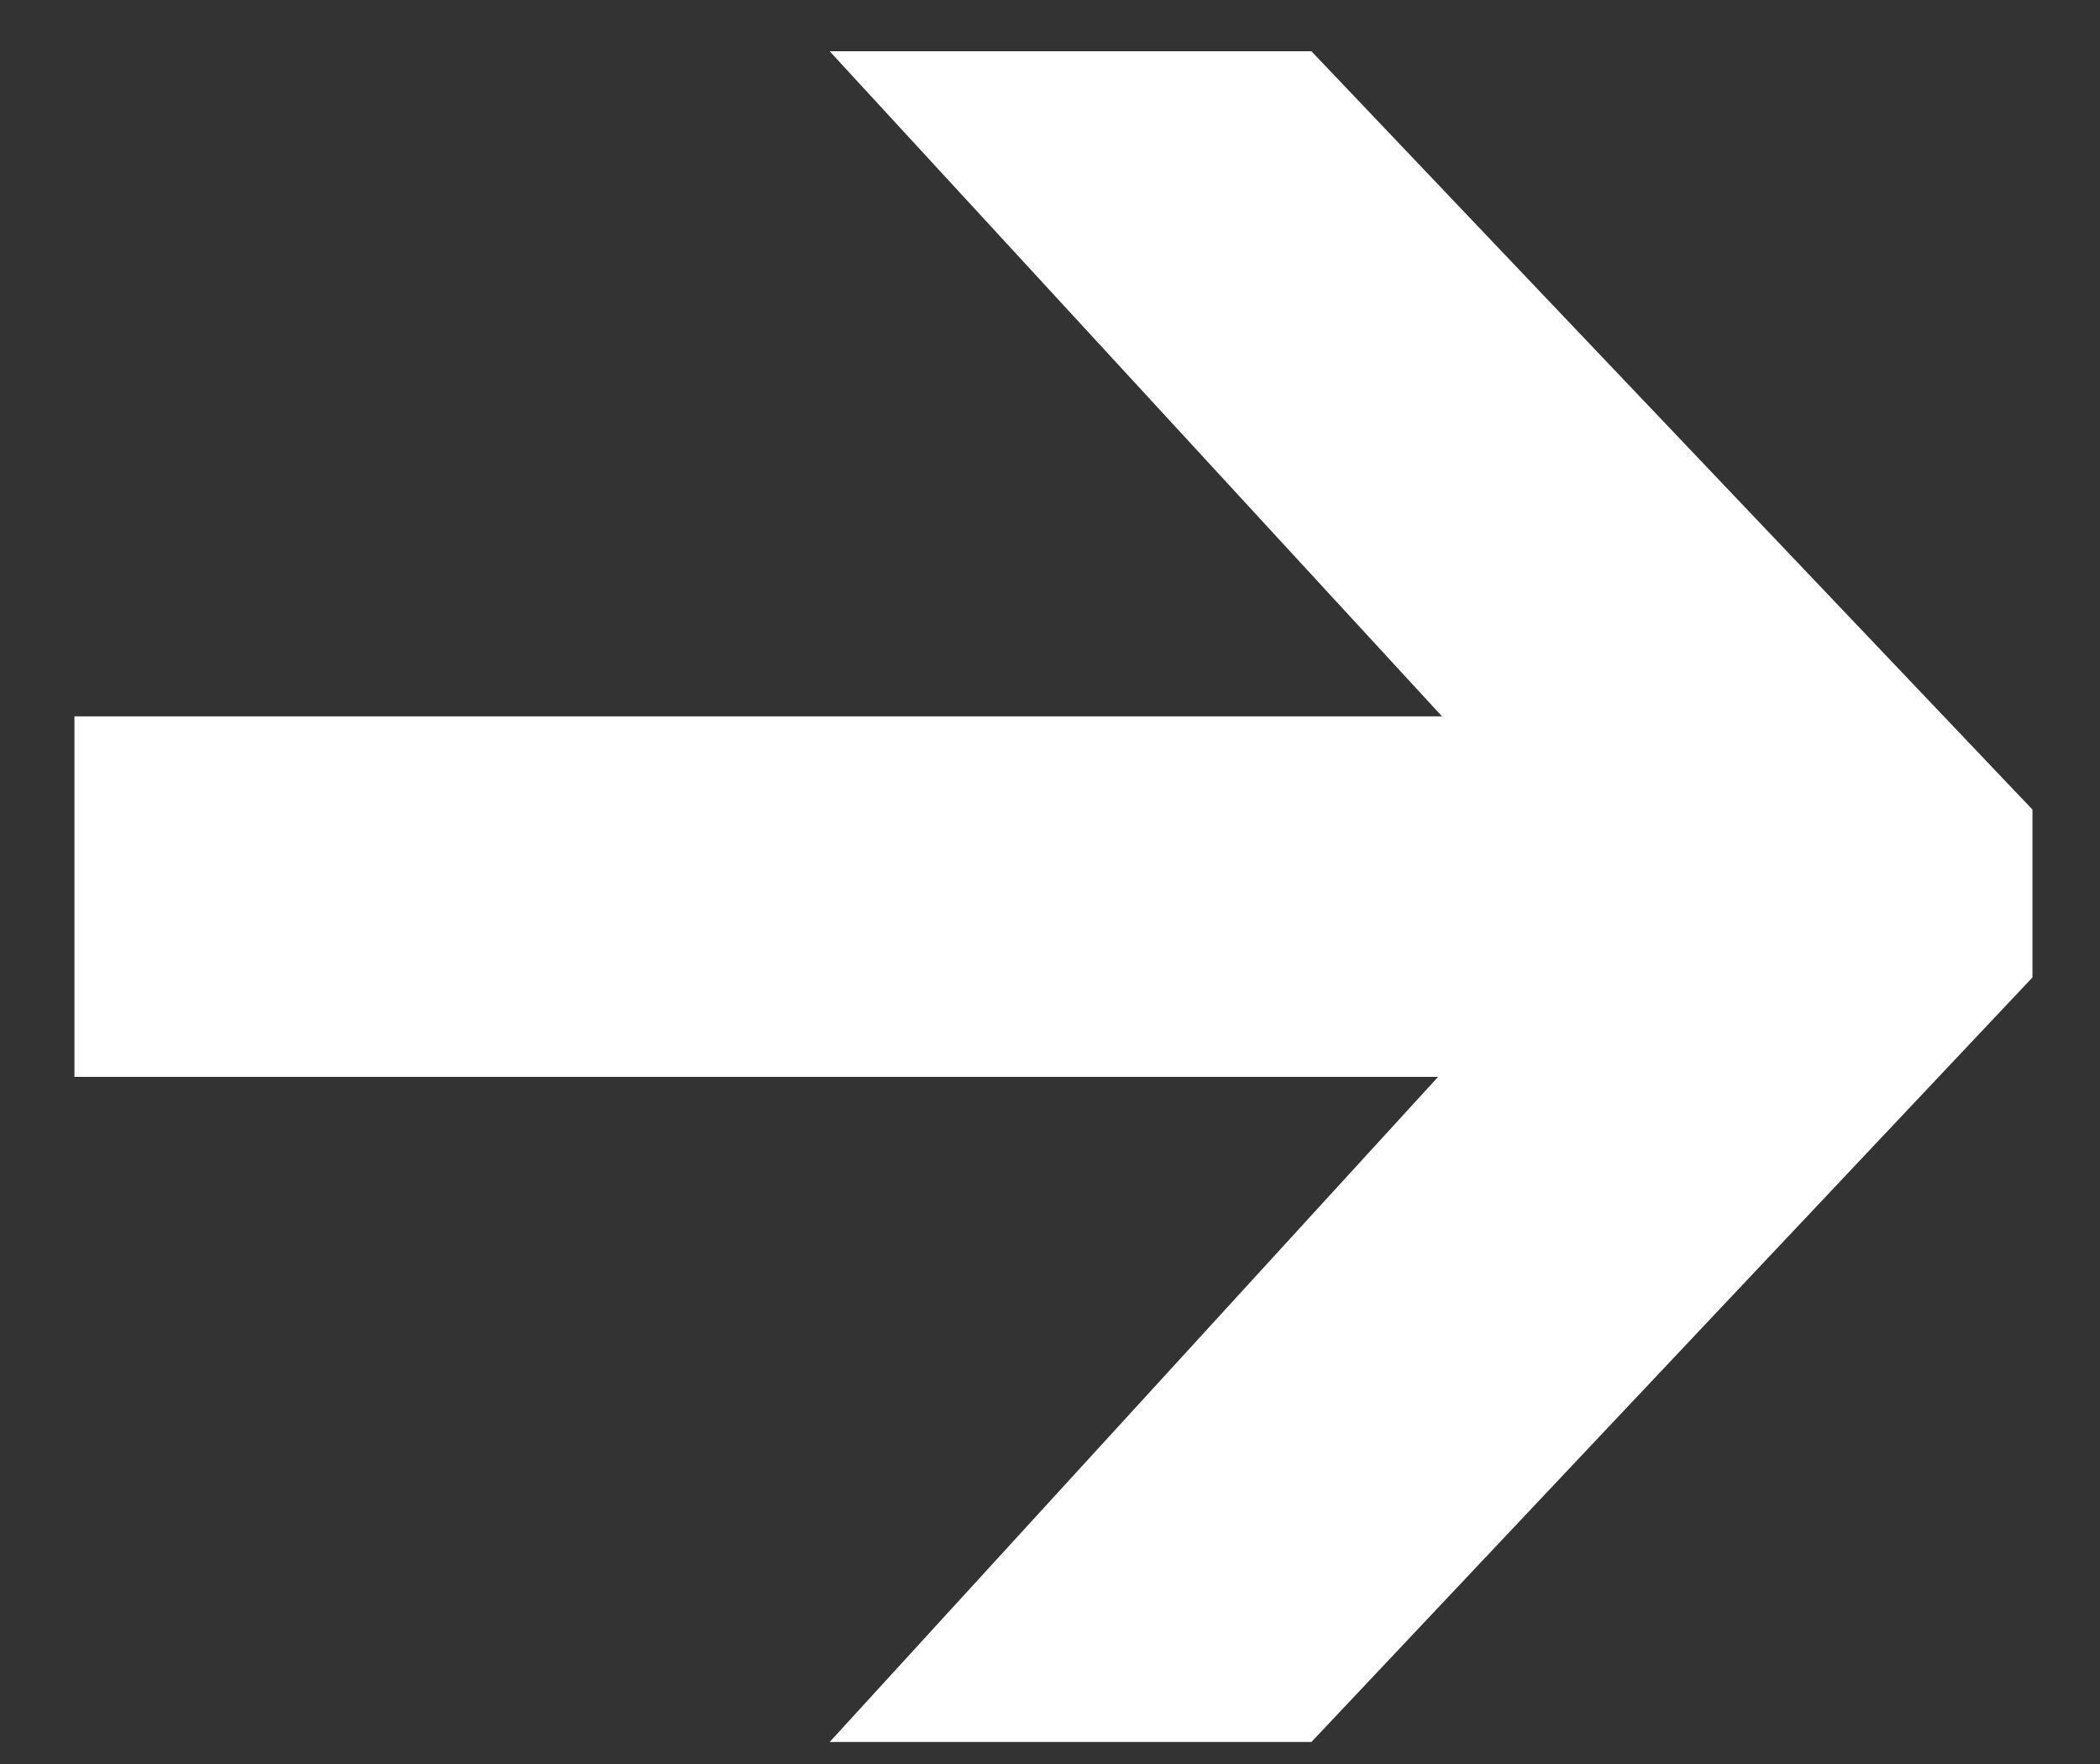
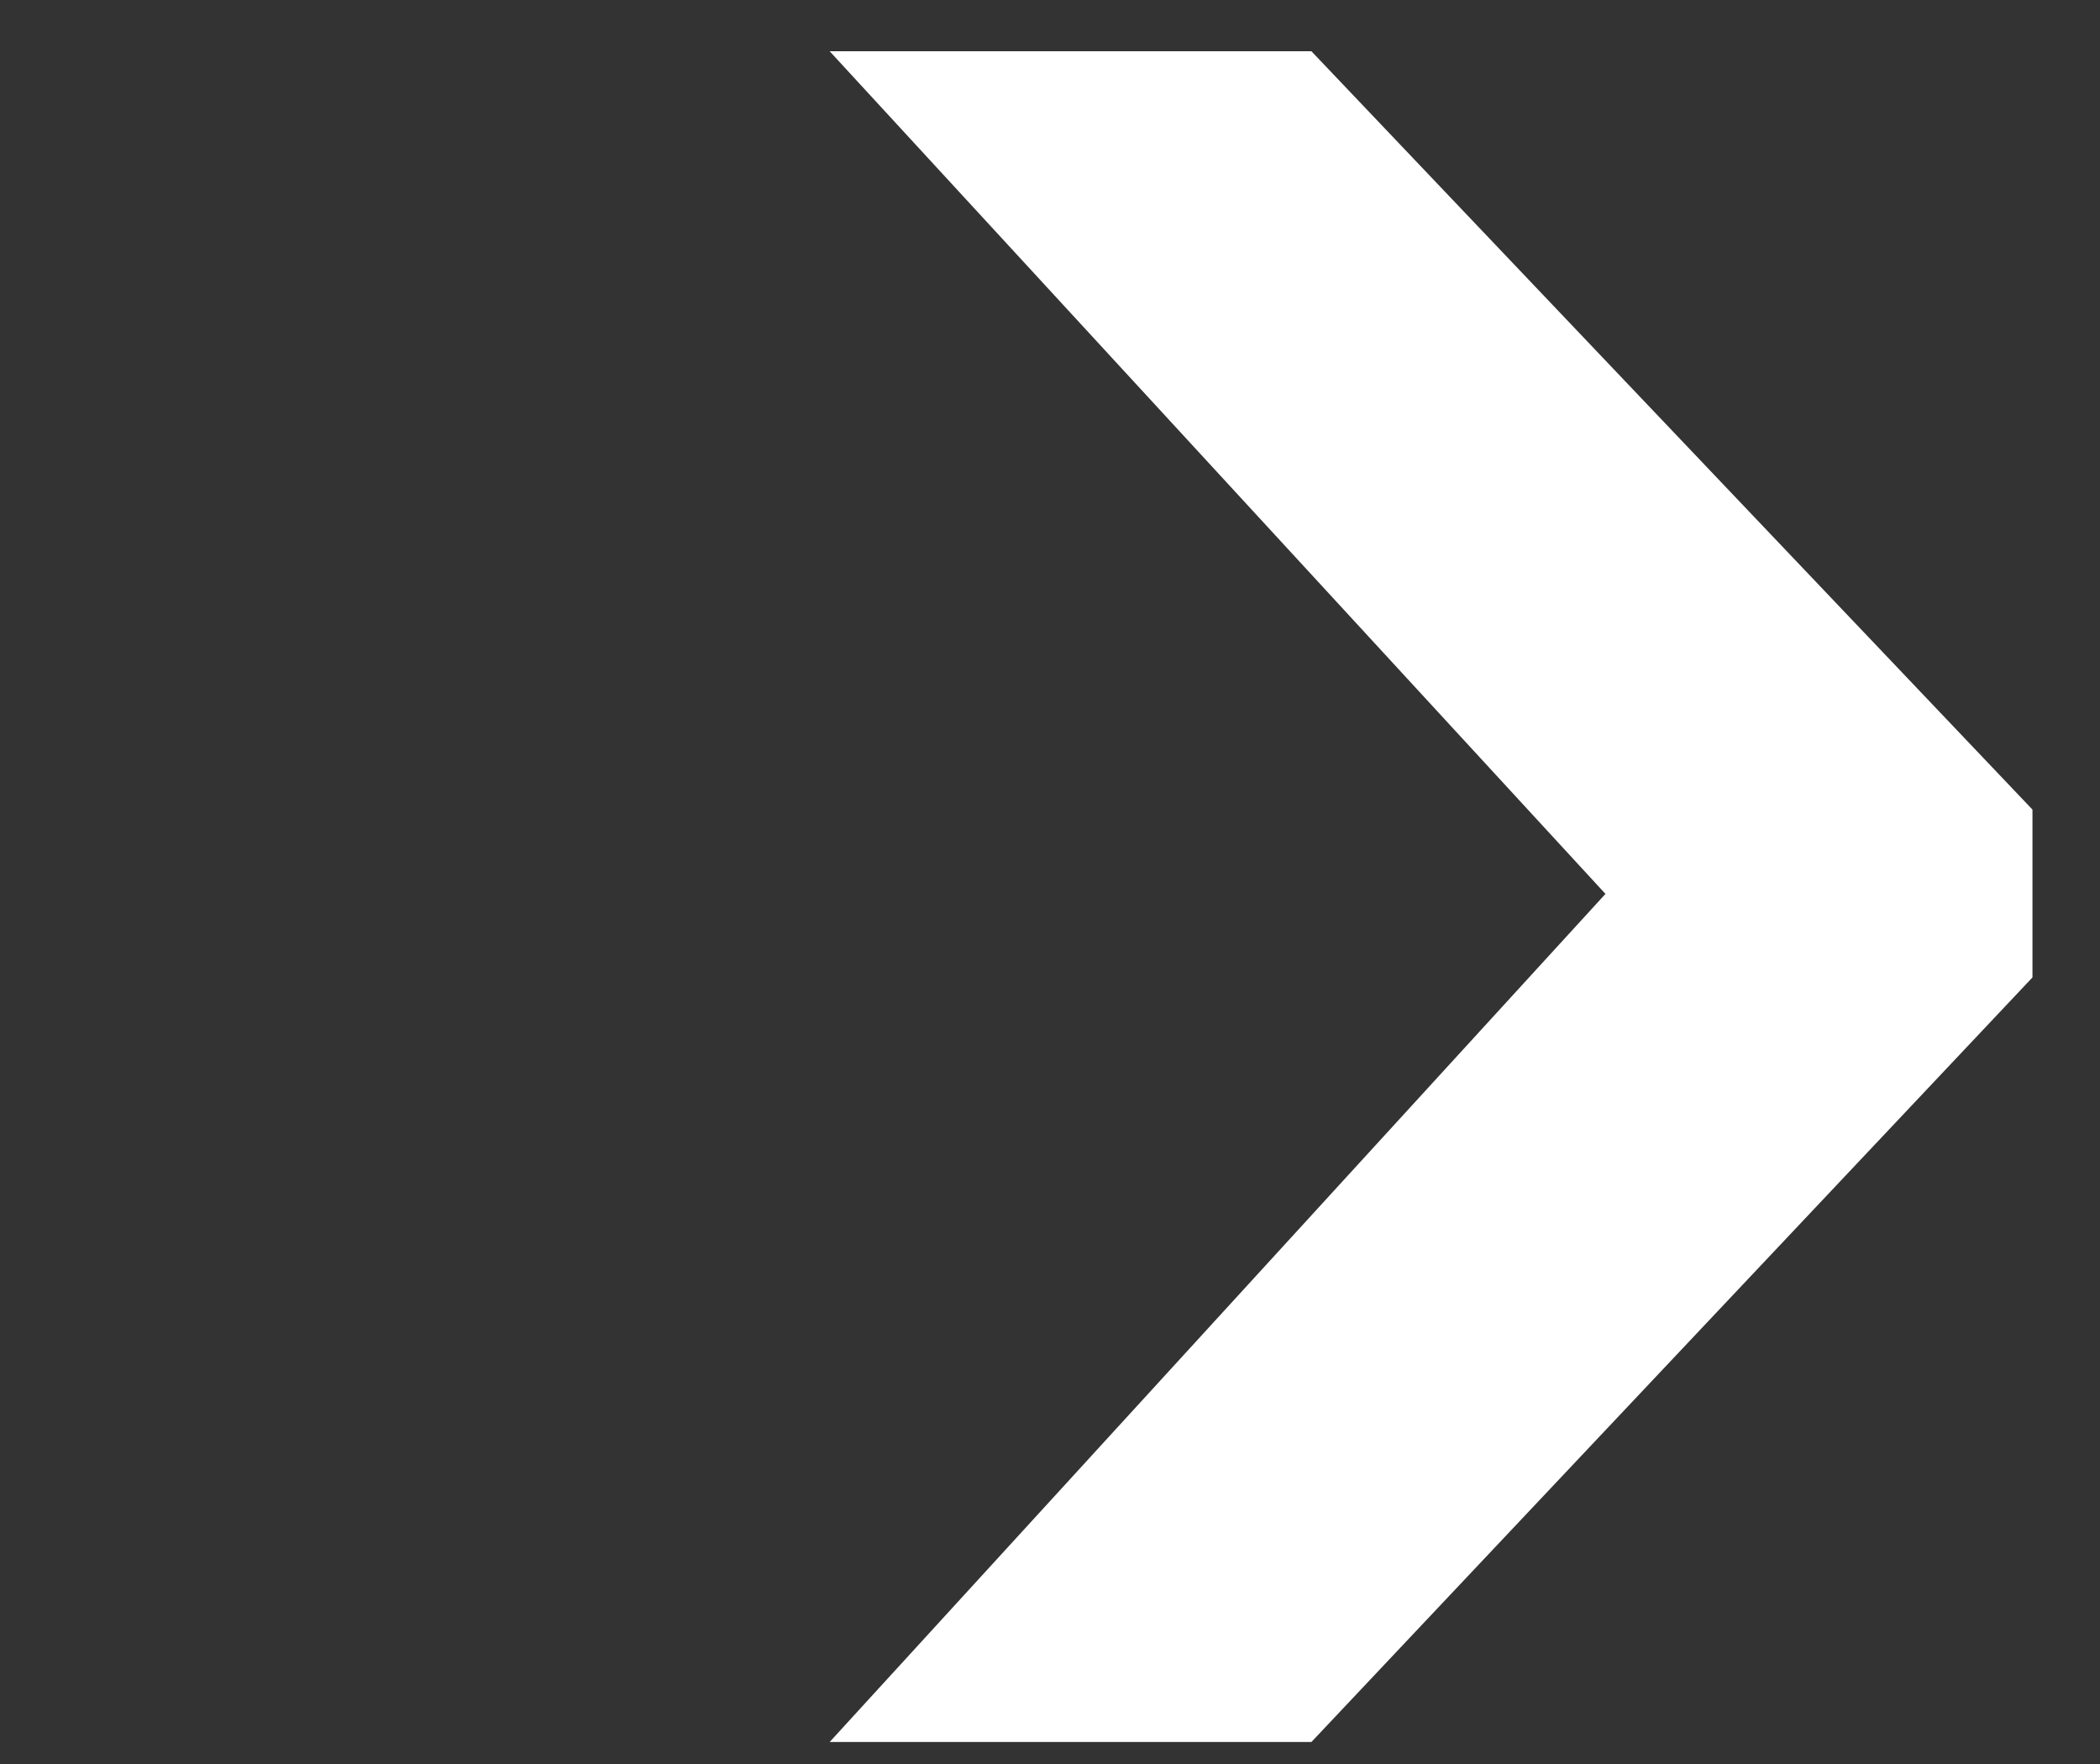
<svg xmlns="http://www.w3.org/2000/svg" width="25" height="21" fill="none">
  <rect width="100%" height="100%" fill="#333333" stroke="none" />
-   <path d="m9.877 20.738 10.73-11.73v3.257L9.877.61h5.735l8.584 9.028v1.998l-8.584 9.102H9.877ZM.886 12.82V8.528h19.425v4.292H.886Z" fill="#fff" />
+   <path d="m9.877 20.738 10.73-11.73v3.257L9.877.61h5.735l8.584 9.028v1.998l-8.584 9.102H9.877ZM.886 12.82V8.528v4.292H.886Z" fill="#fff" />
</svg>